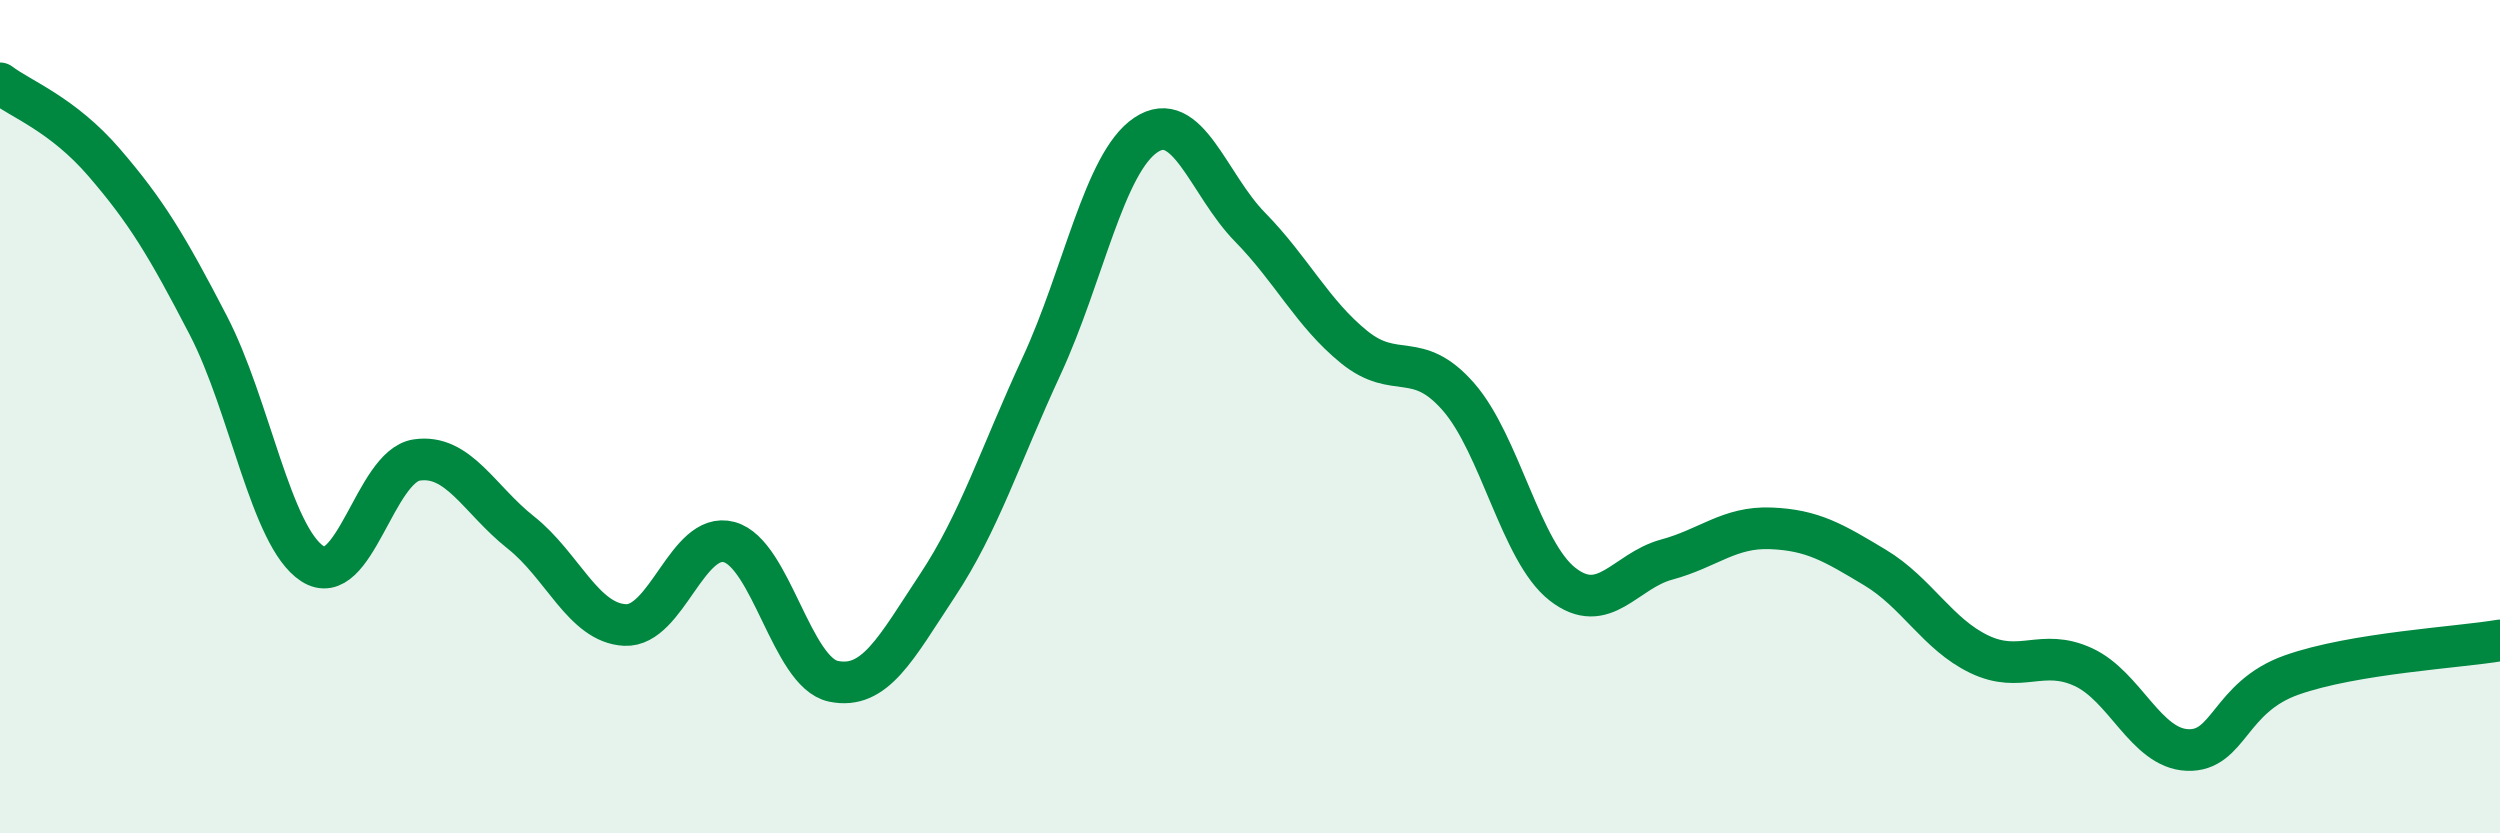
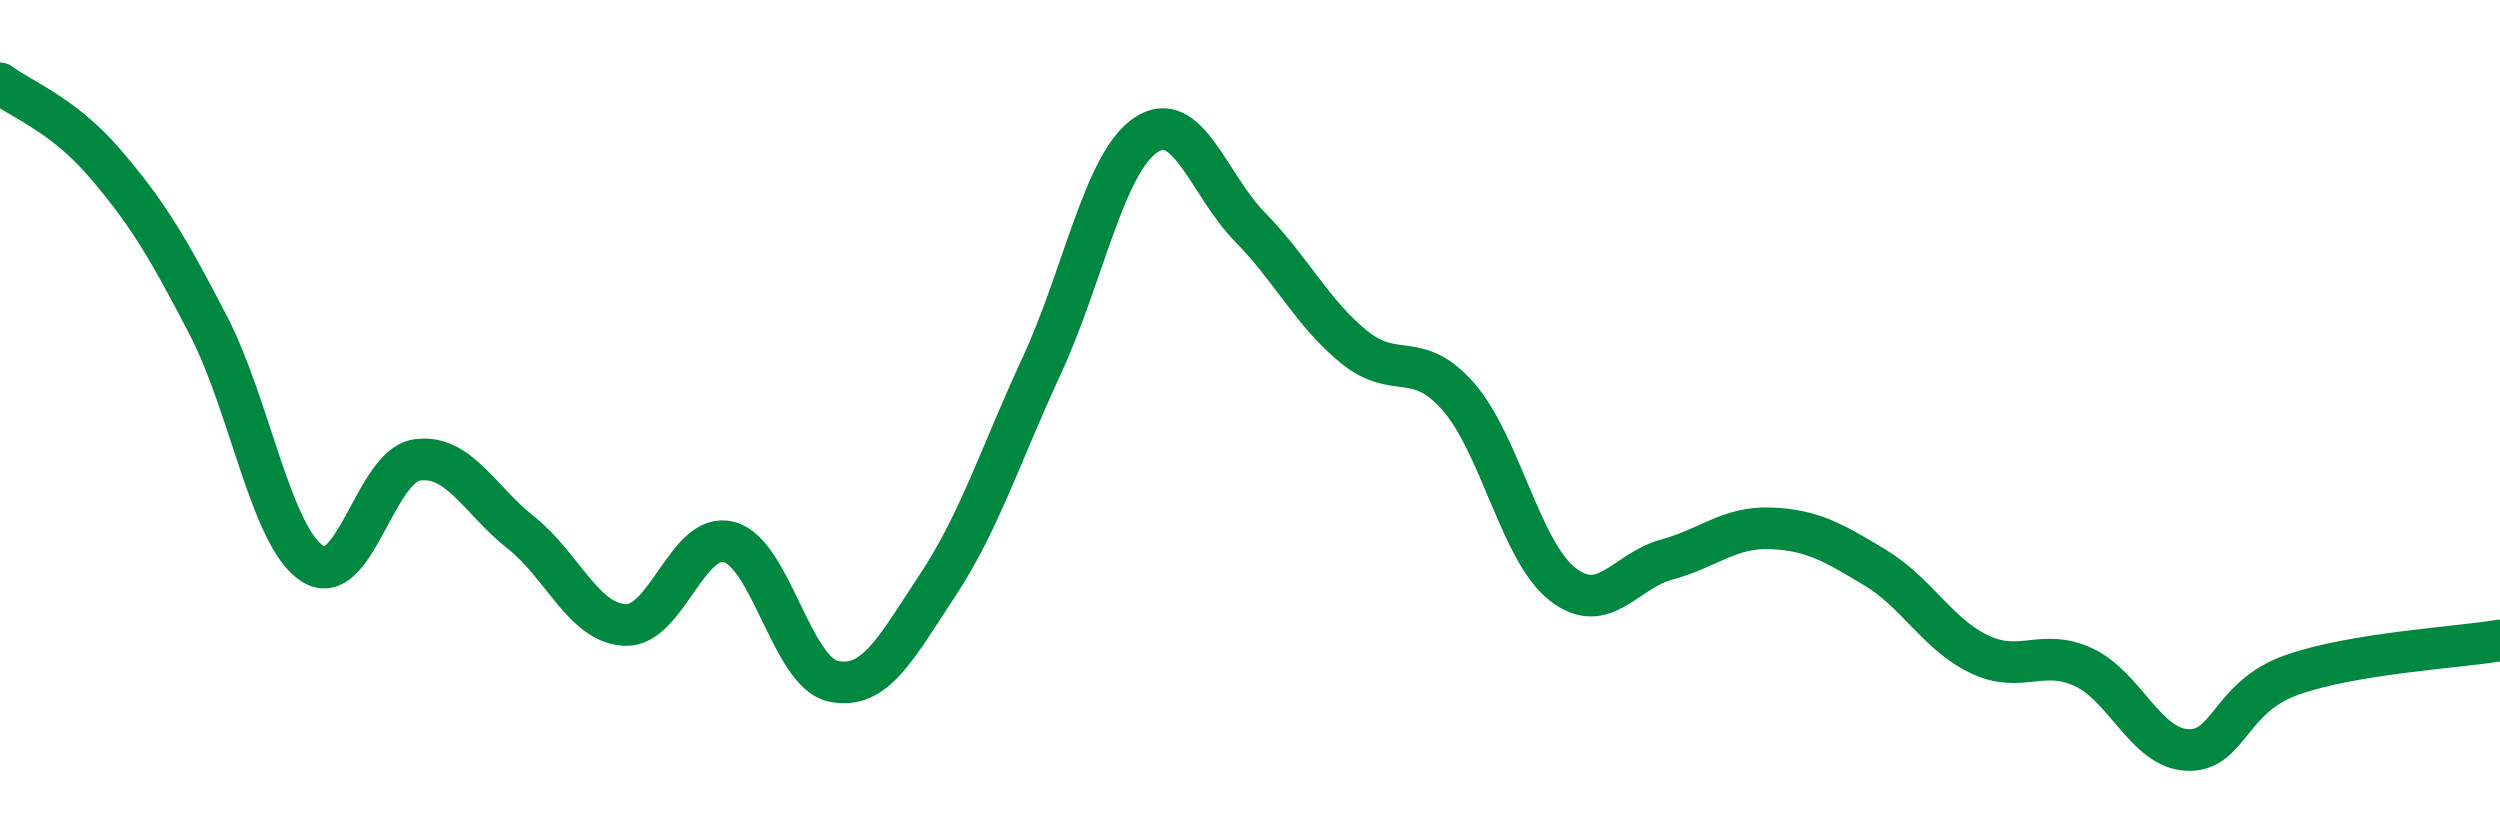
<svg xmlns="http://www.w3.org/2000/svg" width="60" height="20" viewBox="0 0 60 20">
-   <path d="M 0,2 C 0.5,2.38 1.5,2.74 2.5,3.9 C 3.5,5.06 4,5.88 5,7.81 C 6,9.74 6.5,12.88 7.5,13.53 C 8.5,14.18 9,11.19 10,11.04 C 11,10.89 11.5,11.99 12.5,12.78 C 13.5,13.57 14,14.95 15,15 C 16,15.05 16.5,12.74 17.5,13.01 C 18.5,13.28 19,16.14 20,16.35 C 21,16.56 21.5,15.56 22.5,14.05 C 23.5,12.54 24,10.94 25,8.78 C 26,6.62 26.5,3.91 27.5,3.24 C 28.5,2.57 29,4.43 30,5.45 C 31,6.47 31.5,7.52 32.5,8.33 C 33.5,9.14 34,8.38 35,9.52 C 36,10.66 36.5,13.24 37.5,14.02 C 38.5,14.8 39,13.7 40,13.43 C 41,13.16 41.5,12.64 42.5,12.68 C 43.5,12.72 44,13.02 45,13.62 C 46,14.22 46.5,15.22 47.5,15.7 C 48.5,16.18 49,15.55 50,16.01 C 51,16.47 51.5,17.96 52.5,18 C 53.5,18.04 53.5,16.73 55,16.2 C 56.5,15.67 59,15.54 60,15.37L60 20L0 20Z" fill="#008740" opacity="0.1" stroke-linecap="round" stroke-linejoin="round" />
  <path d="M 0,2 C 0.5,2.38 1.5,2.74 2.5,3.9 C 3.5,5.06 4,5.88 5,7.81 C 6,9.74 6.5,12.88 7.5,13.53 C 8.5,14.18 9,11.19 10,11.04 C 11,10.89 11.5,11.99 12.5,12.78 C 13.5,13.57 14,14.95 15,15 C 16,15.05 16.5,12.74 17.5,13.01 C 18.5,13.28 19,16.14 20,16.35 C 21,16.56 21.5,15.56 22.5,14.05 C 23.5,12.54 24,10.94 25,8.78 C 26,6.62 26.5,3.91 27.5,3.24 C 28.5,2.57 29,4.43 30,5.45 C 31,6.47 31.5,7.52 32.5,8.33 C 33.5,9.14 34,8.38 35,9.52 C 36,10.66 36.5,13.24 37.5,14.02 C 38.5,14.8 39,13.7 40,13.43 C 41,13.16 41.5,12.64 42.5,12.68 C 43.5,12.72 44,13.02 45,13.62 C 46,14.22 46.5,15.22 47.5,15.7 C 48.5,16.18 49,15.55 50,16.01 C 51,16.47 51.5,17.96 52.5,18 C 53.5,18.04 53.5,16.73 55,16.2 C 56.5,15.67 59,15.54 60,15.37" stroke="#008740" stroke-width="1" fill="none" stroke-linecap="round" stroke-linejoin="round" />
</svg>